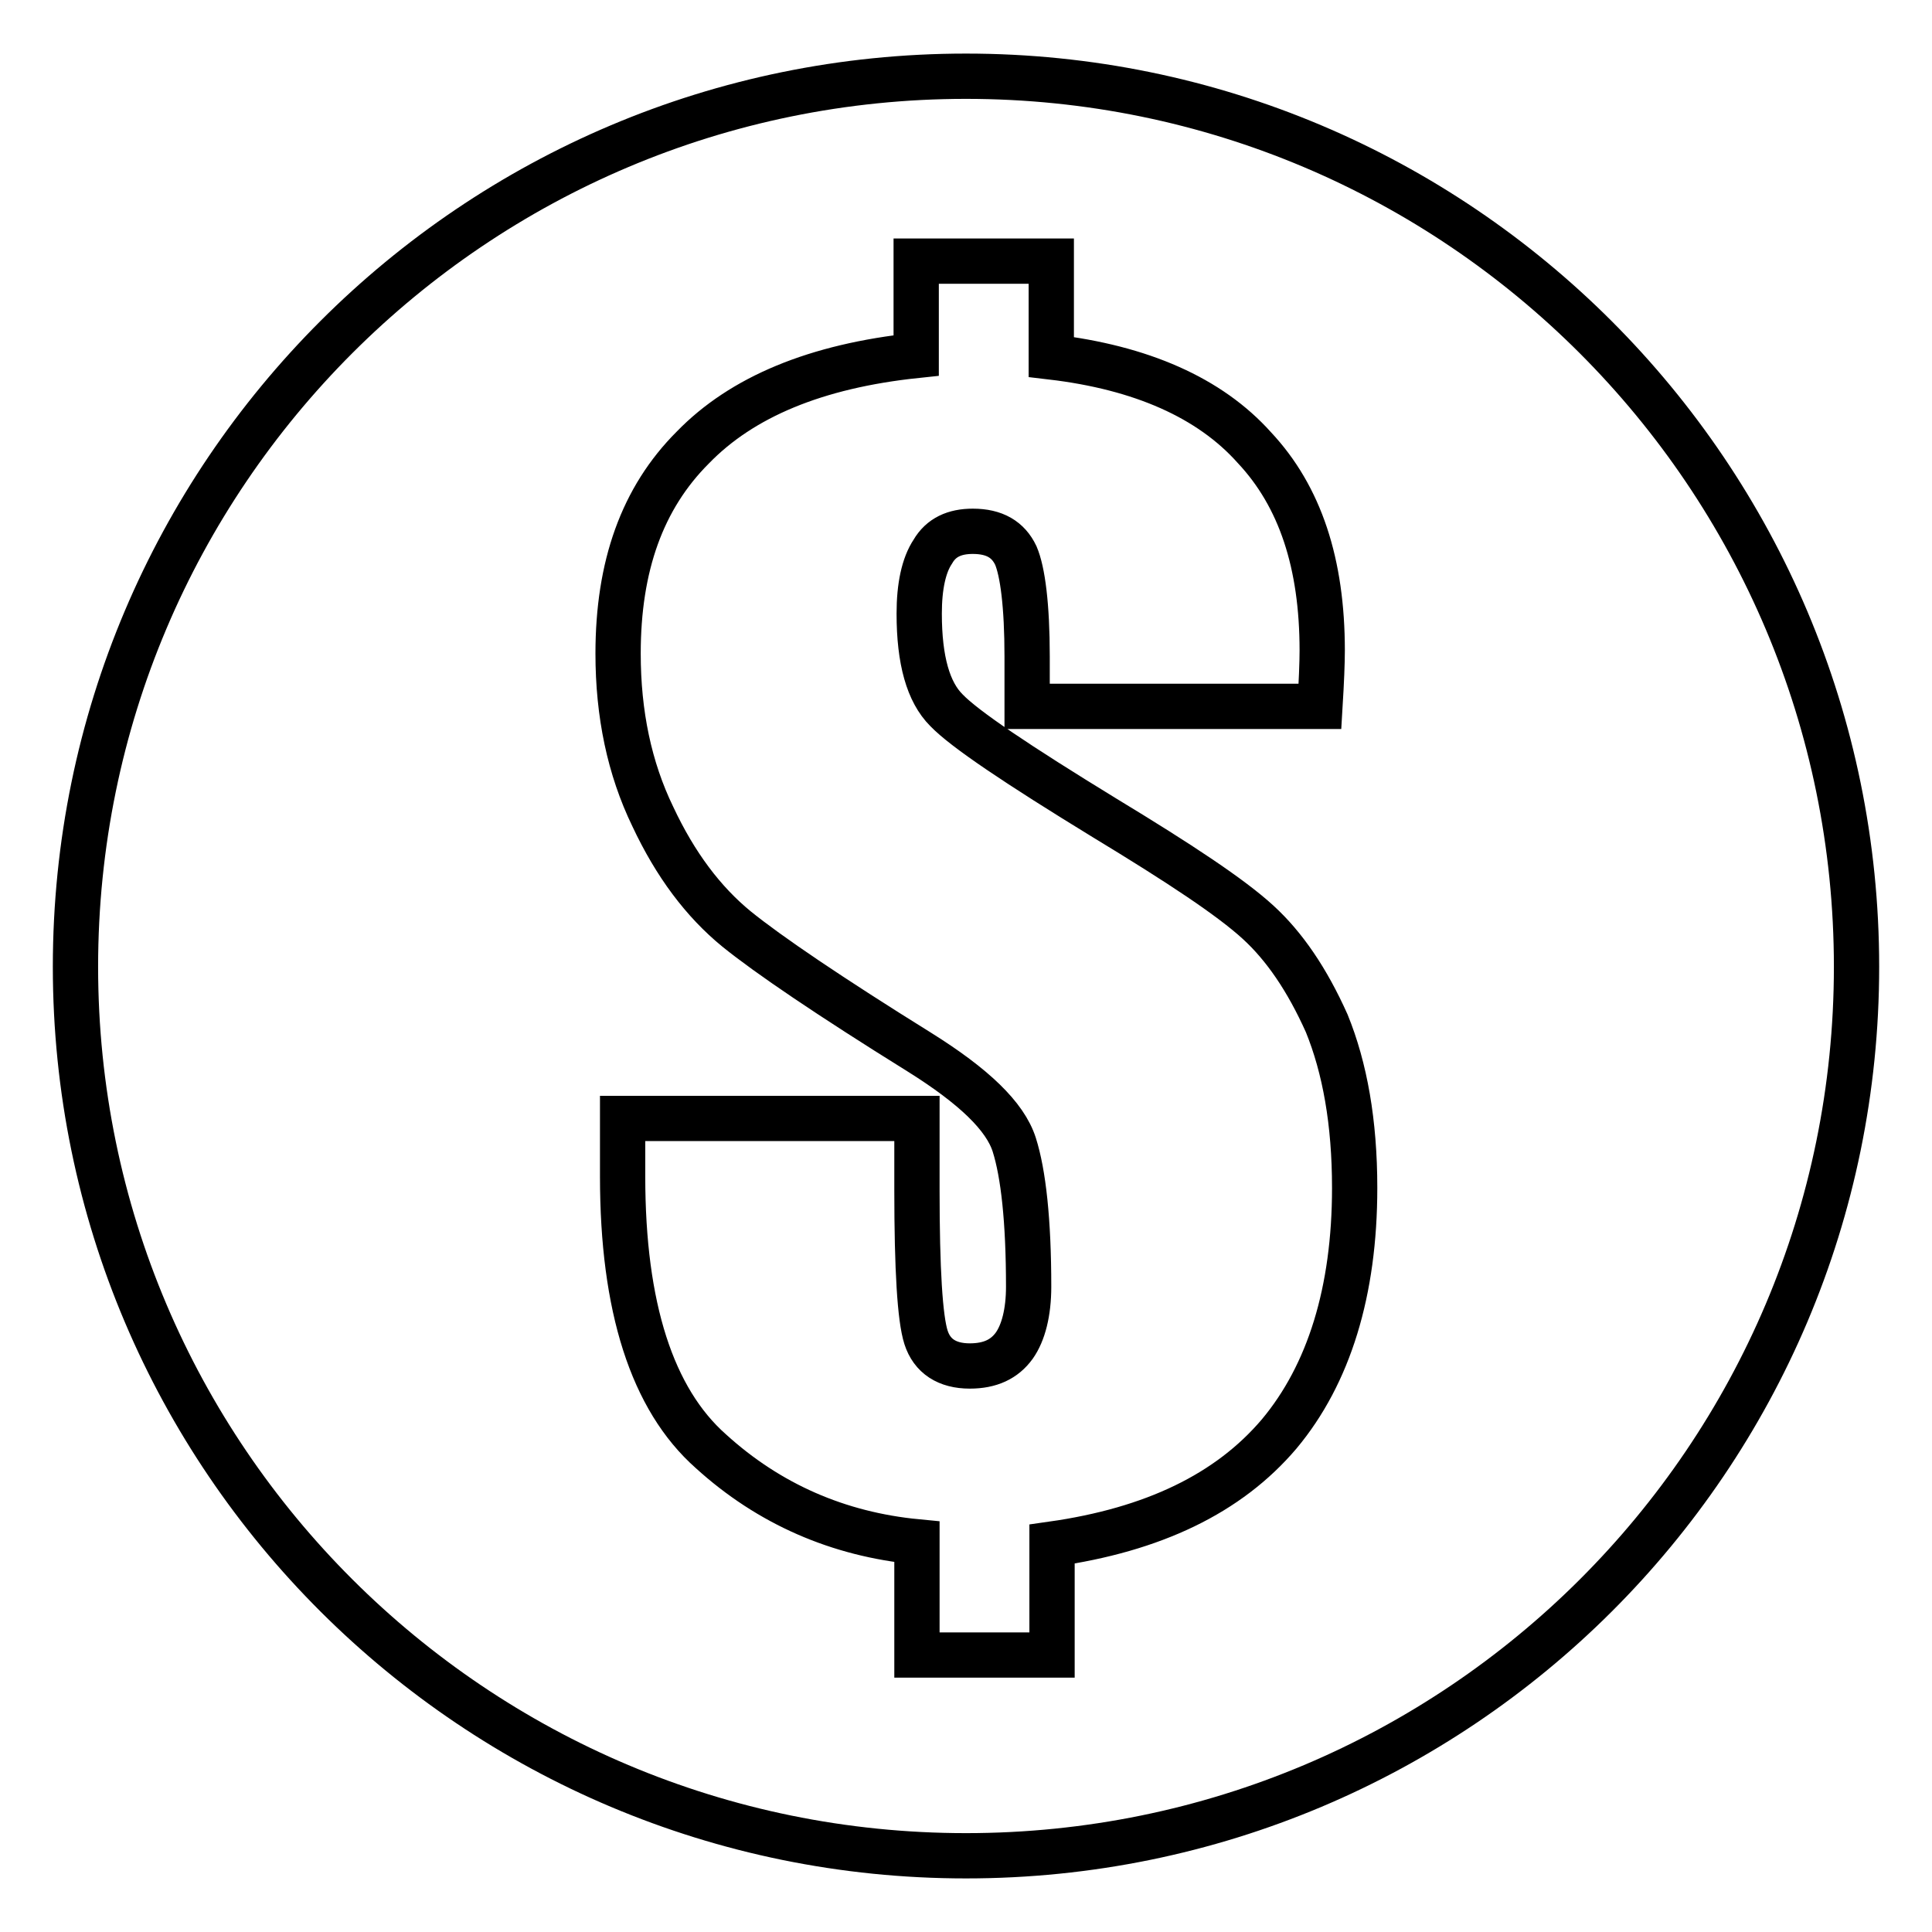
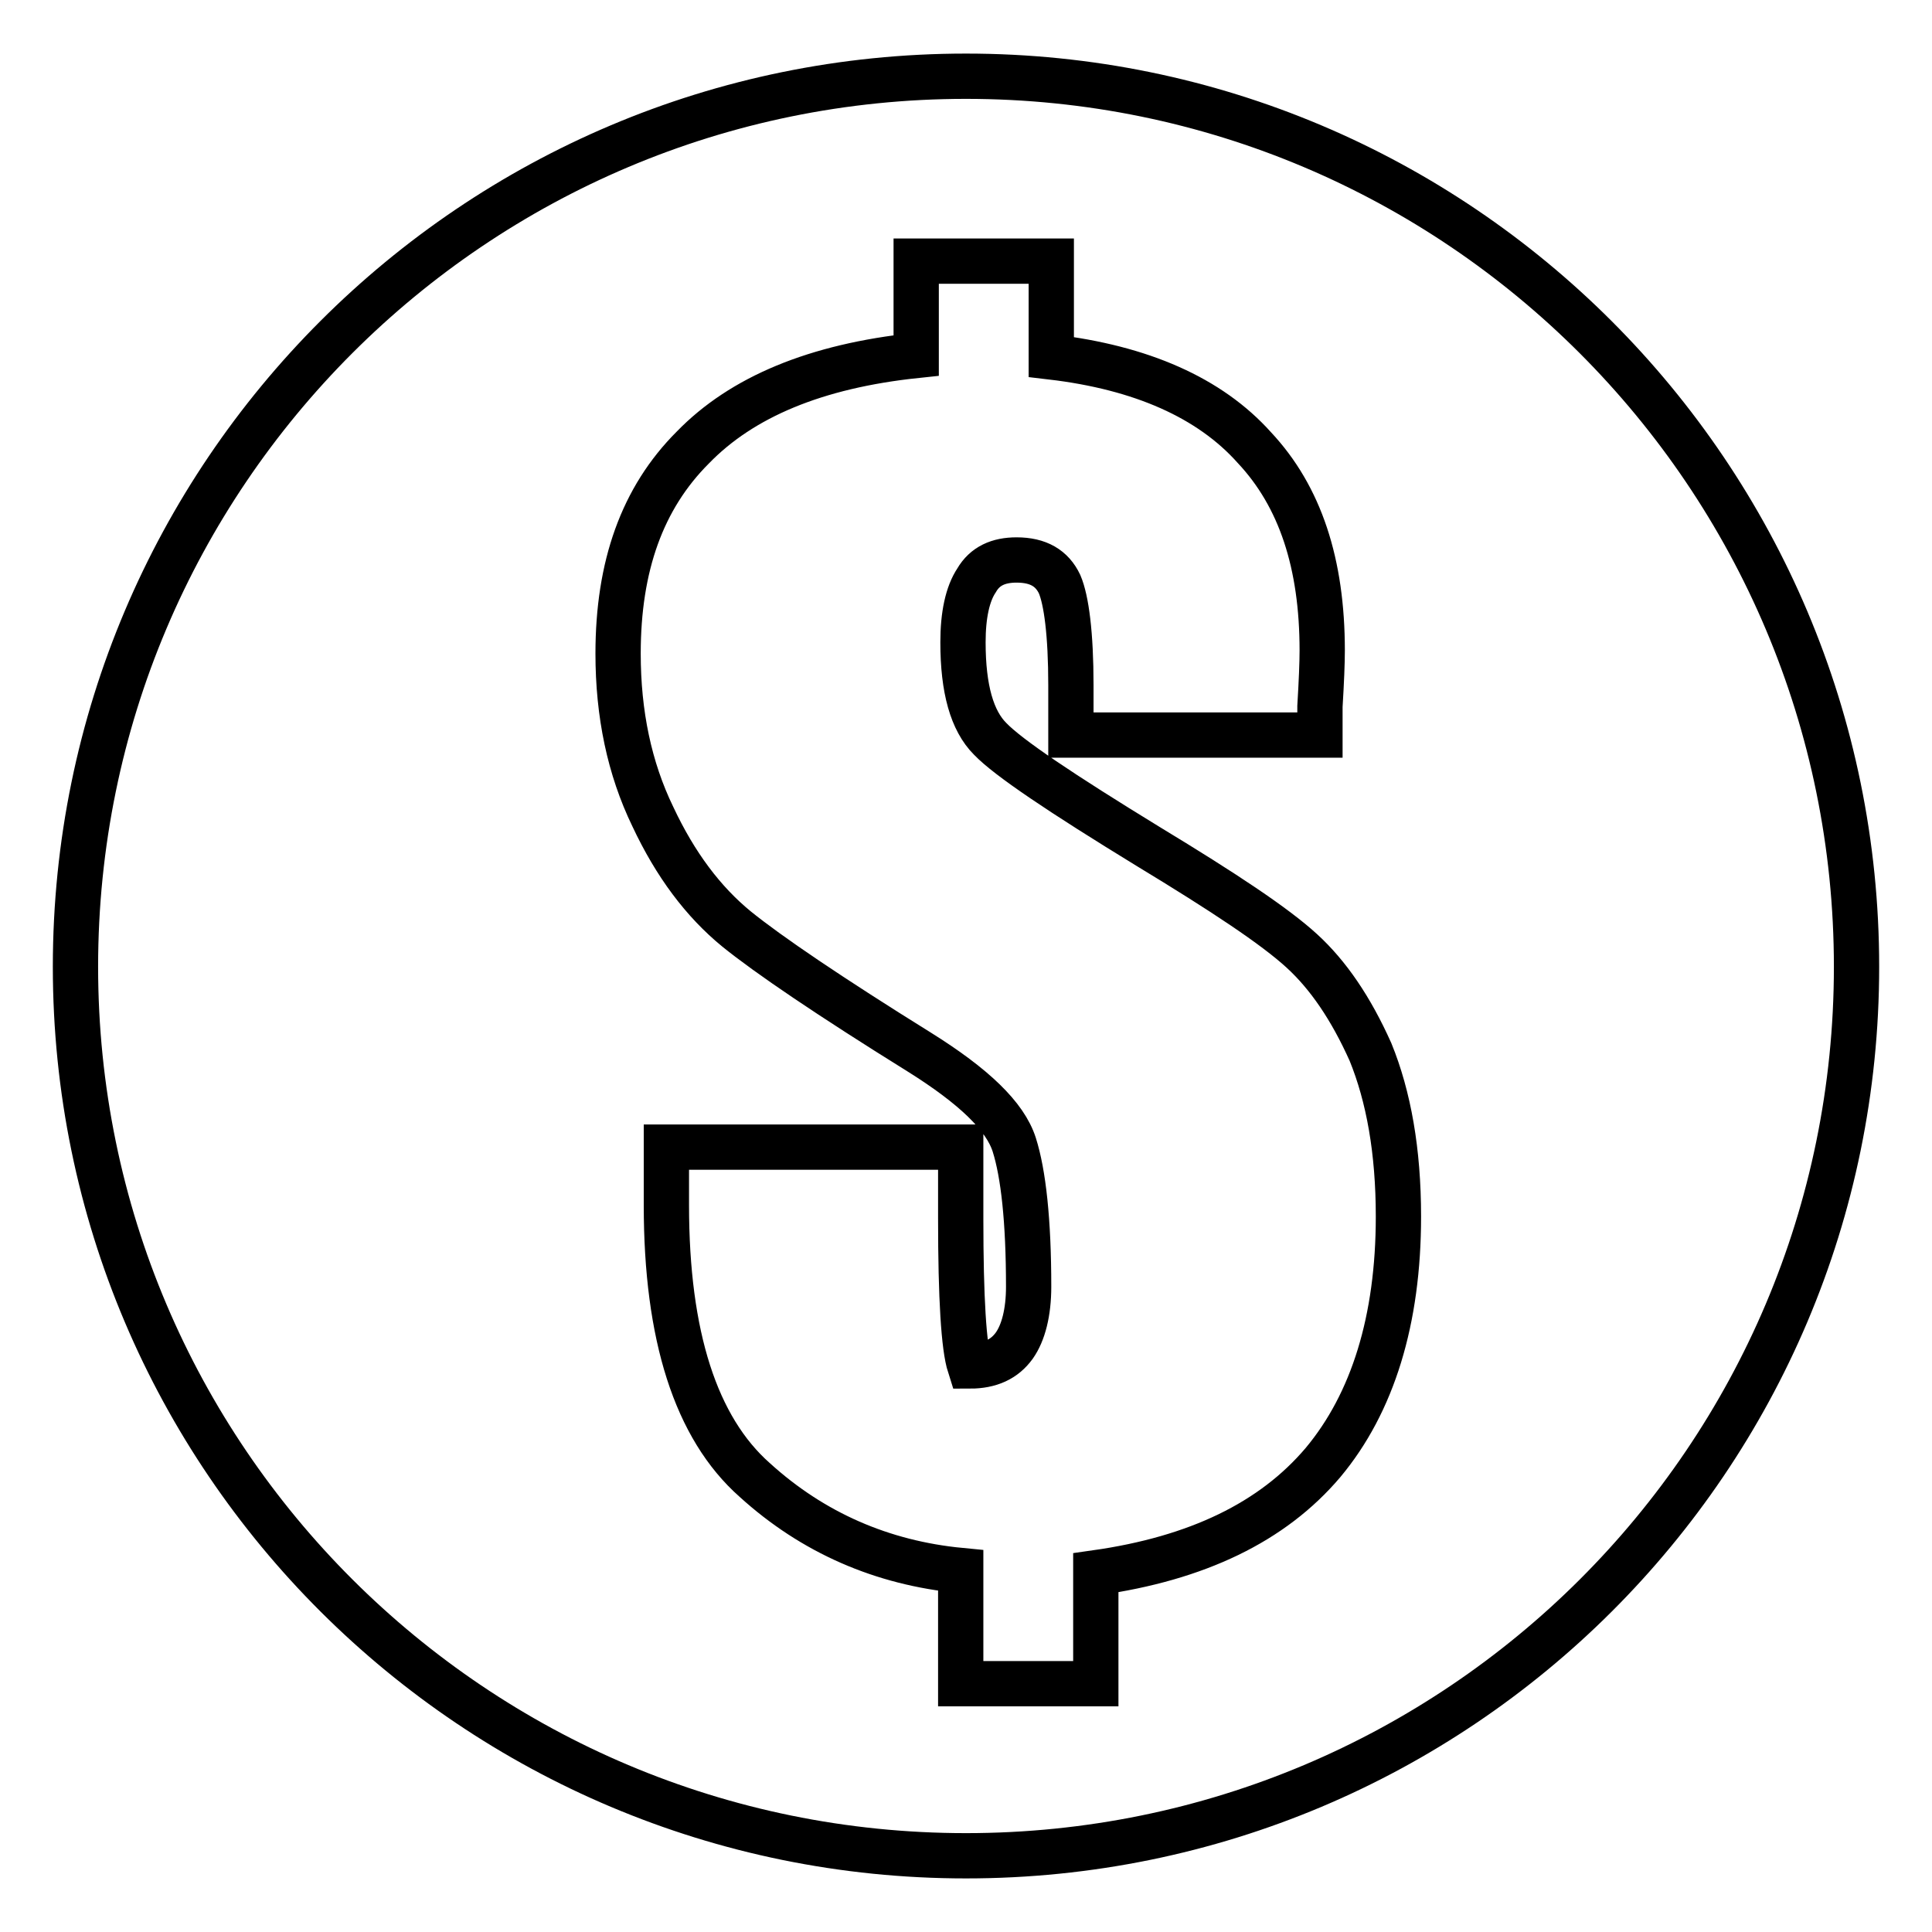
<svg xmlns="http://www.w3.org/2000/svg" version="1.1" x="0px" y="0px" viewBox="0 0 256 256" enable-background="new 0 0 256 256" xml:space="preserve">
  <g>
    <g>
-       <path stroke-width="6" fill-opacity="0" stroke="#000000" d="M128,10.1c65.2,0,118,52.9,118,118c0,65.1-52.8,117.8-118,117.8c-65.1,0-118-52.7-118-117.8C10,62.9,62.9,10.1,128,10.1L128,10.1L128,10.1z M174.9,93.6c0.2-3.3,0.3-5.8,0.3-7.4c0-11.5-2.9-20.4-9-26.9c-5.9-6.6-15-10.6-26.9-12V34.6h-17.9v12.5c-13.3,1.4-23.1,5.5-29.6,12.2C85.1,66,81.9,75,81.9,86.6c0,8,1.5,15.2,4.6,21.6c3,6.4,6.7,11.3,11.1,14.9c4.2,3.4,12.3,8.9,24.2,16.3c7.2,4.5,11.4,8.5,12.6,12.3c1.2,3.8,1.9,10,1.9,18.8c0,3.4-0.7,6.1-1.9,7.8c-1.3,1.8-3.2,2.7-5.9,2.7c-3,0-5-1.3-5.8-3.8c-0.8-2.5-1.2-9-1.2-19.5v-9.5h-39v7.7c0,17.3,3.9,29.5,11.7,36.4c7.7,7,16.9,11,27.3,12v15h17.9v-14.7c13.4-1.9,23.4-6.7,30.1-14.6c6.6-7.9,10-18.9,10-32.6c0-8.7-1.3-15.9-3.7-21.8c-2.6-5.8-5.6-10.2-9.1-13.4c-3.6-3.3-10.4-7.8-20.3-13.8c-11.6-7.1-18.6-11.8-21-14.3c-2.4-2.4-3.6-6.6-3.6-12.8c0-3.6,0.6-6.4,1.8-8.2c1.1-1.9,2.9-2.7,5.3-2.7c2.9,0,4.7,1.1,5.7,3.2c0.9,2.1,1.5,6.6,1.5,13.4v6.6H174.9L174.9,93.6L174.9,93.6z" />
+       <path stroke-width="6" fill-opacity="0" stroke="#000000" d="M128,10.1c65.2,0,118,52.9,118,118c0,65.1-52.8,117.8-118,117.8c-65.1,0-118-52.7-118-117.8C10,62.9,62.9,10.1,128,10.1L128,10.1L128,10.1z M174.9,93.6c0.2-3.3,0.3-5.8,0.3-7.4c0-11.5-2.9-20.4-9-26.9c-5.9-6.6-15-10.6-26.9-12V34.6h-17.9v12.5c-13.3,1.4-23.1,5.5-29.6,12.2C85.1,66,81.9,75,81.9,86.6c0,8,1.5,15.2,4.6,21.6c3,6.4,6.7,11.3,11.1,14.9c4.2,3.4,12.3,8.9,24.2,16.3c7.2,4.5,11.4,8.5,12.6,12.3c1.2,3.8,1.9,10,1.9,18.8c0,3.4-0.7,6.1-1.9,7.8c-1.3,1.8-3.2,2.7-5.9,2.7c-0.8-2.5-1.2-9-1.2-19.5v-9.5h-39v7.7c0,17.3,3.9,29.5,11.7,36.4c7.7,7,16.9,11,27.3,12v15h17.9v-14.7c13.4-1.9,23.4-6.7,30.1-14.6c6.6-7.9,10-18.9,10-32.6c0-8.7-1.3-15.9-3.7-21.8c-2.6-5.8-5.6-10.2-9.1-13.4c-3.6-3.3-10.4-7.8-20.3-13.8c-11.6-7.1-18.6-11.8-21-14.3c-2.4-2.4-3.6-6.6-3.6-12.8c0-3.6,0.6-6.4,1.8-8.2c1.1-1.9,2.9-2.7,5.3-2.7c2.9,0,4.7,1.1,5.7,3.2c0.9,2.1,1.5,6.6,1.5,13.4v6.6H174.9L174.9,93.6L174.9,93.6z" />
    </g>
  </g>
</svg>